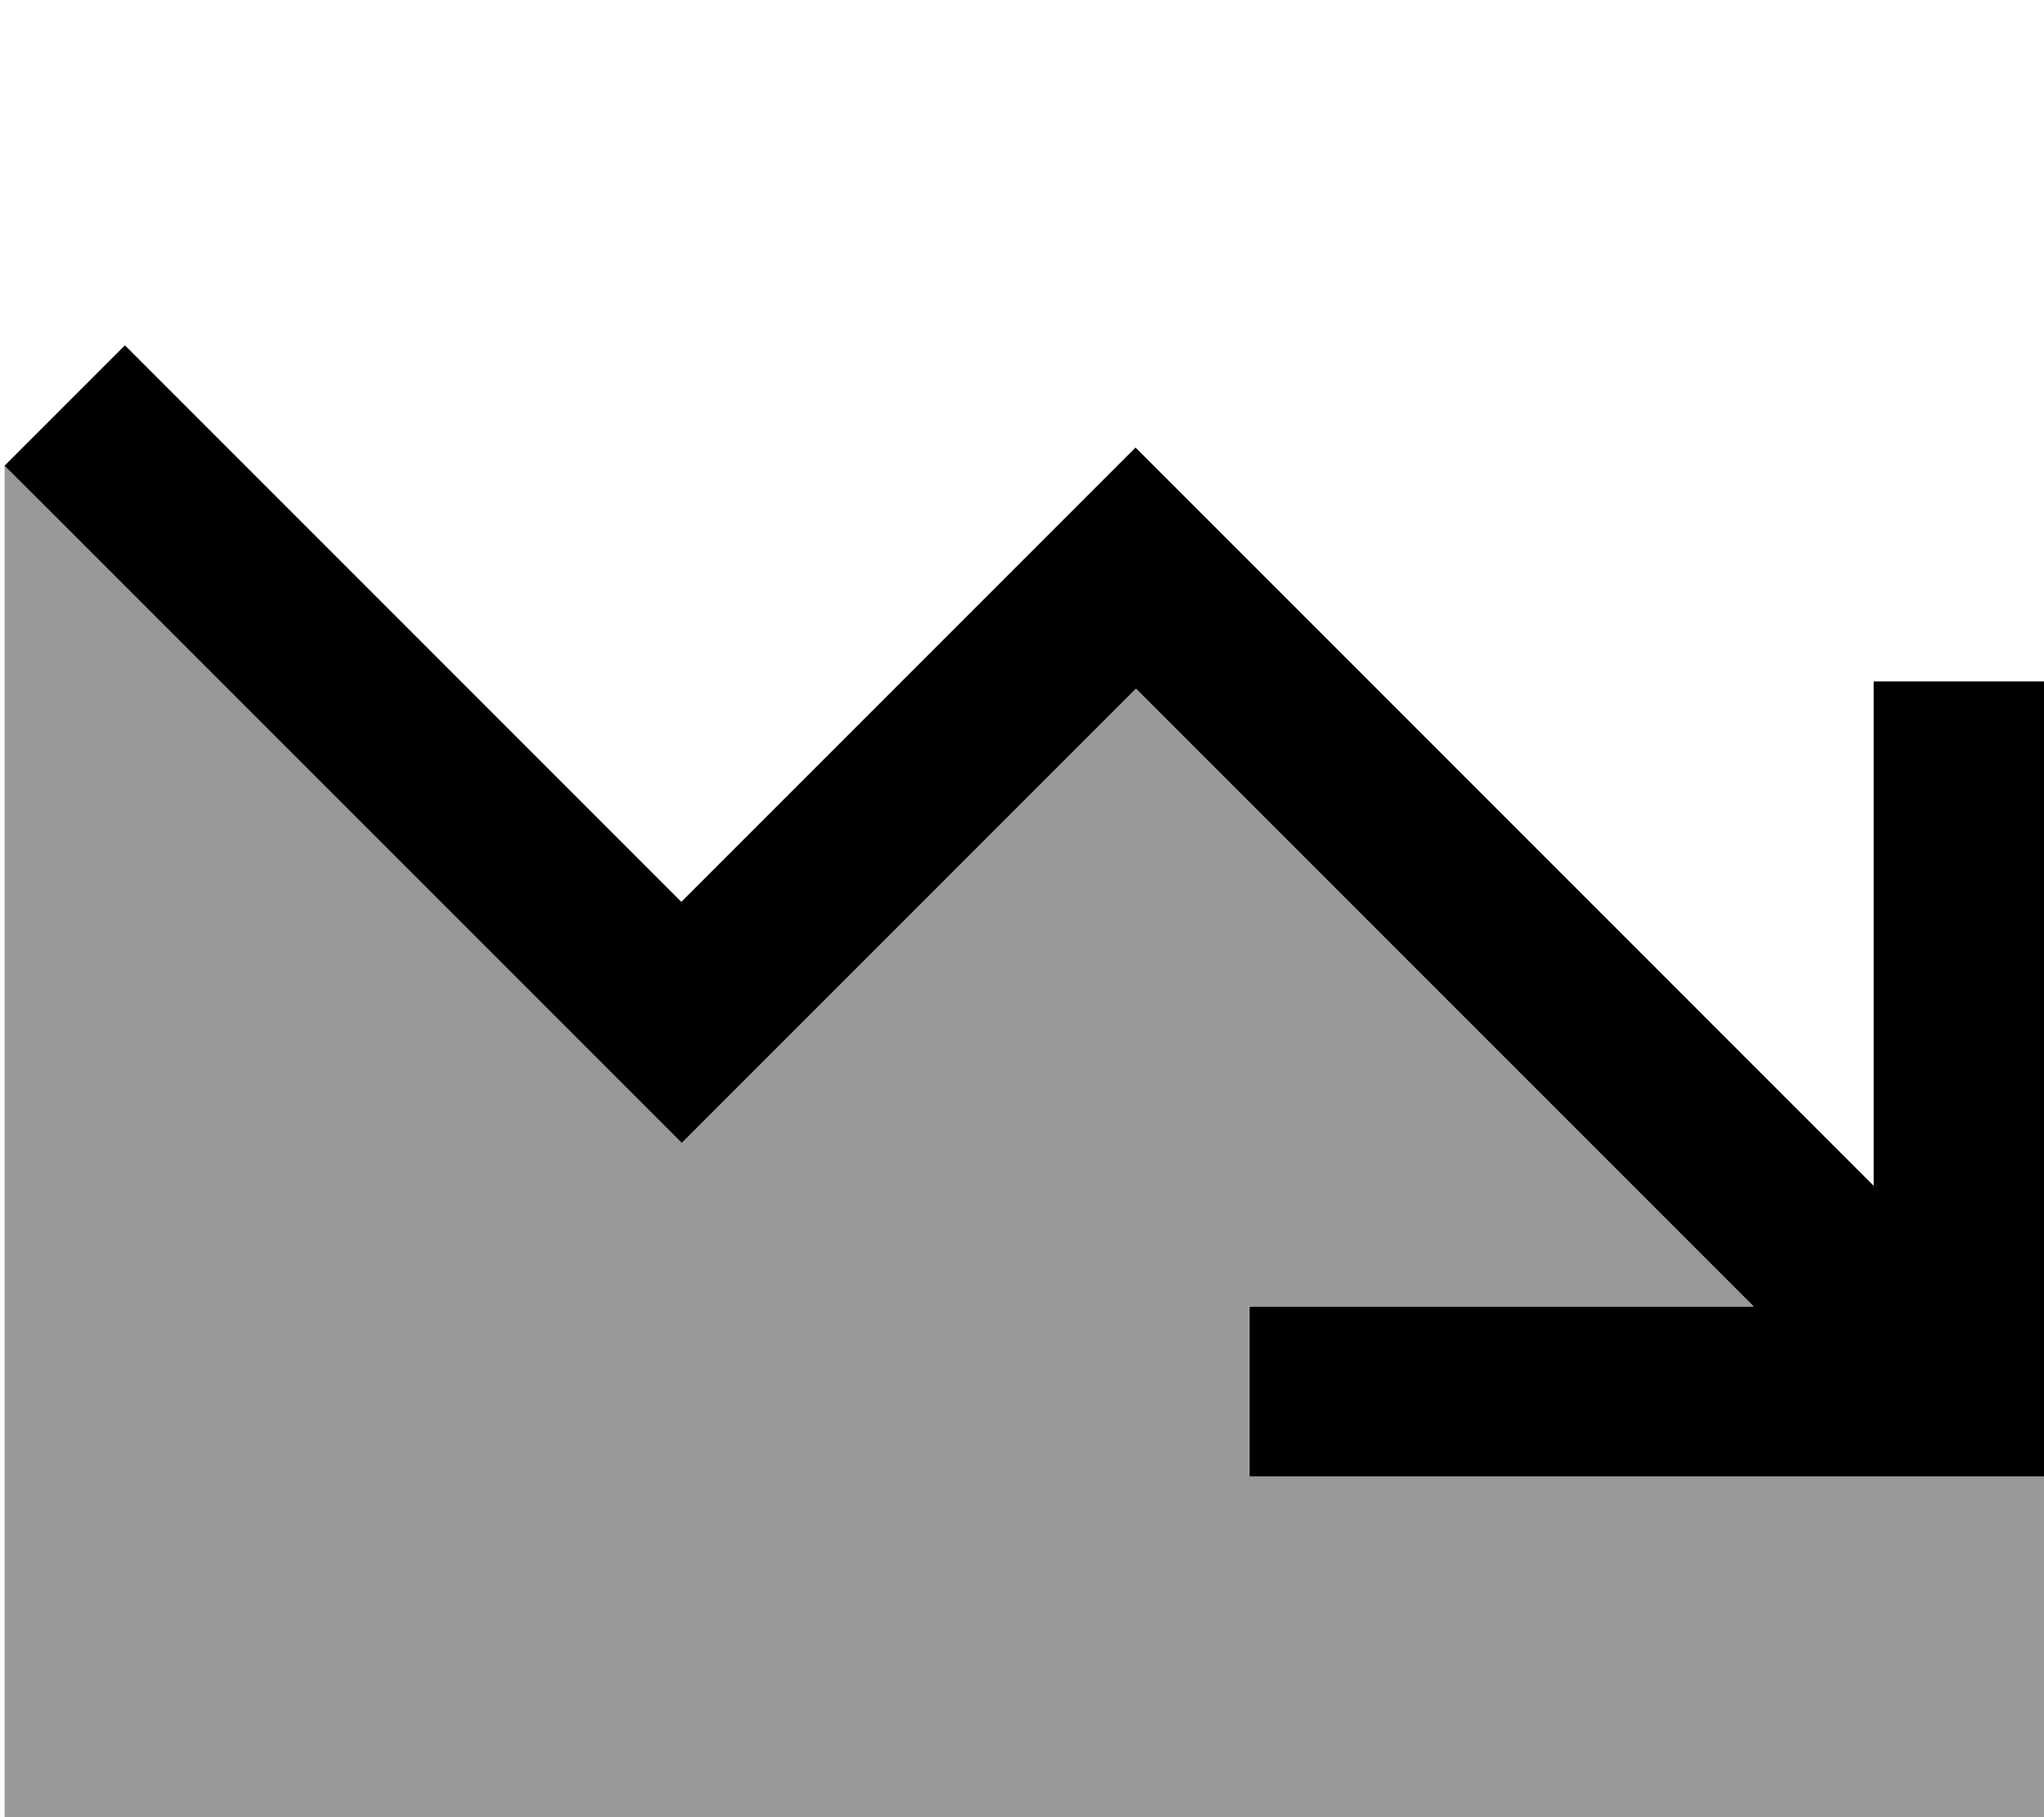
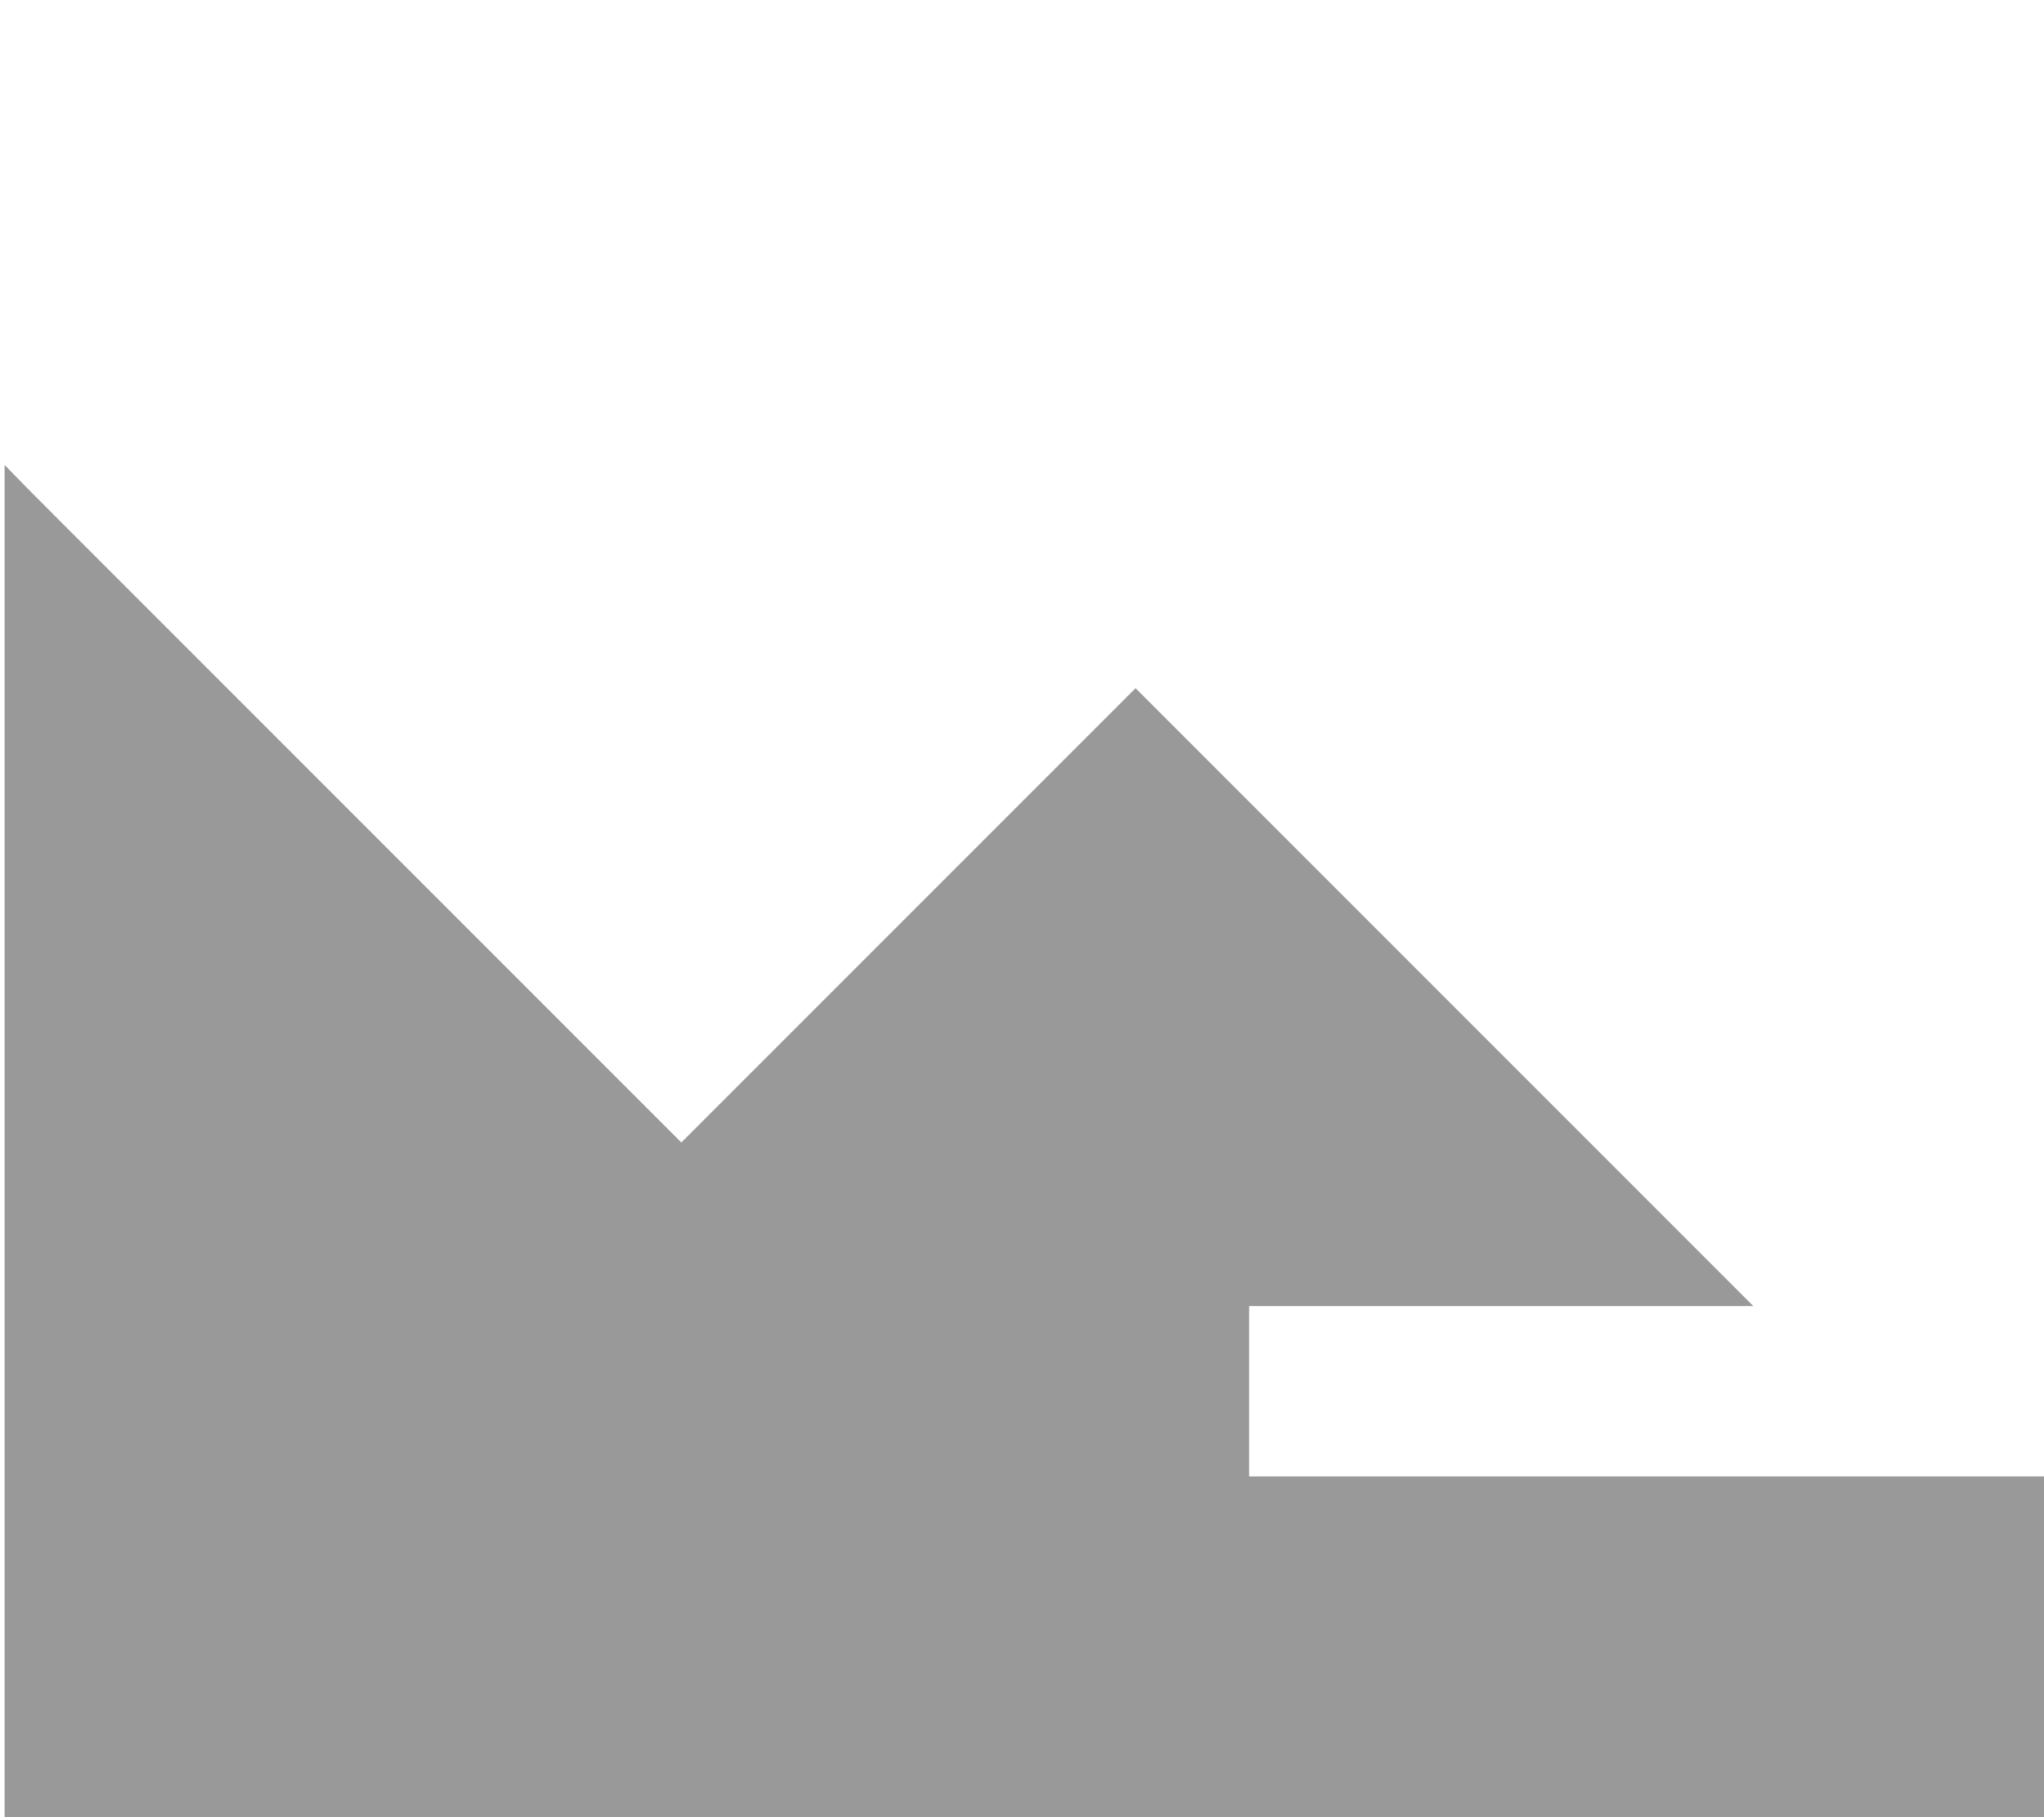
<svg xmlns="http://www.w3.org/2000/svg" viewBox="0 0 576 512">
  <path style="fill:currentColor;opacity:.4" d="M1.3 131.1C1.3 258.1 1.3 385 1.3 512l574.7 0 0-96-224 0 0-48 142.1 0-174.1-174.1-111 111-17 17-17-17-156.8-156.8c-5.7-5.7-11.3-11.3-16.9-17.1z" />
-   <path style="fill:currentColor;opacity:1" d="M352 416l224 0 0-224-48 0 0 142.1-191-191-17-17-17 17-111 111-139.8-139.8-17-17-33.9 33.9 17 17 156.8 156.8 17 17 17-17 111-111 174.1 174.1-142.1 0 0 48z" />
</svg>